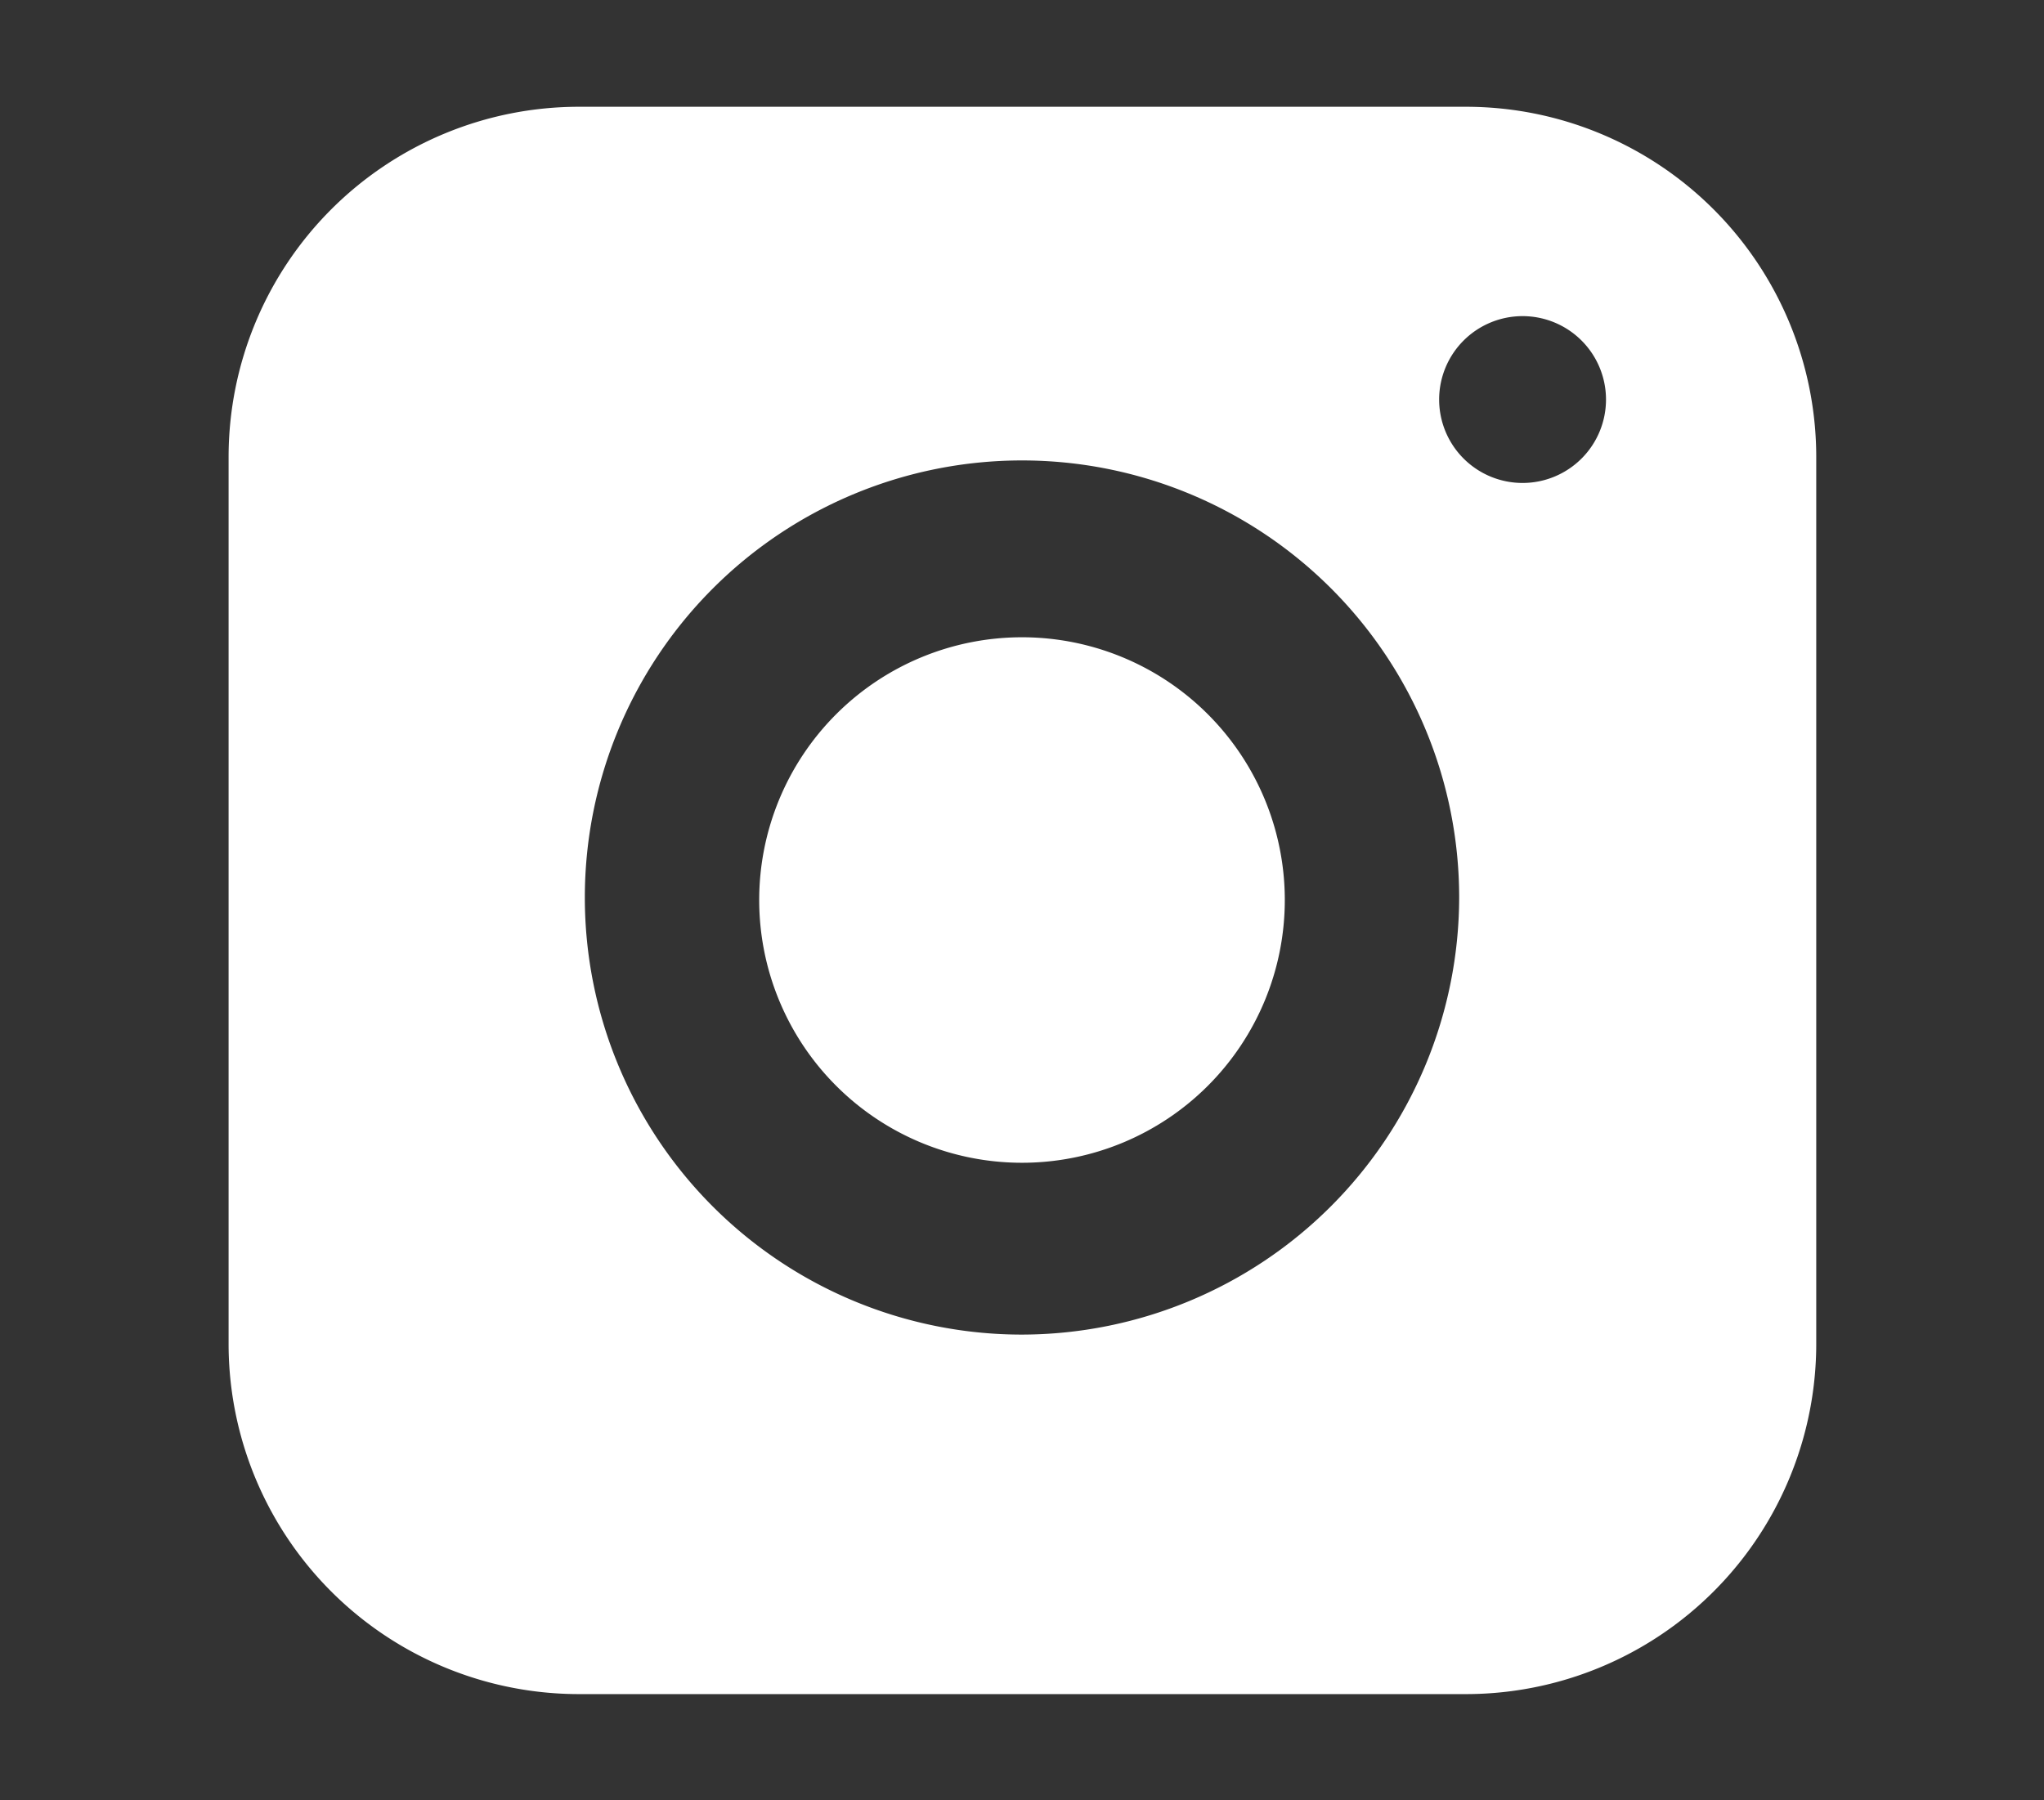
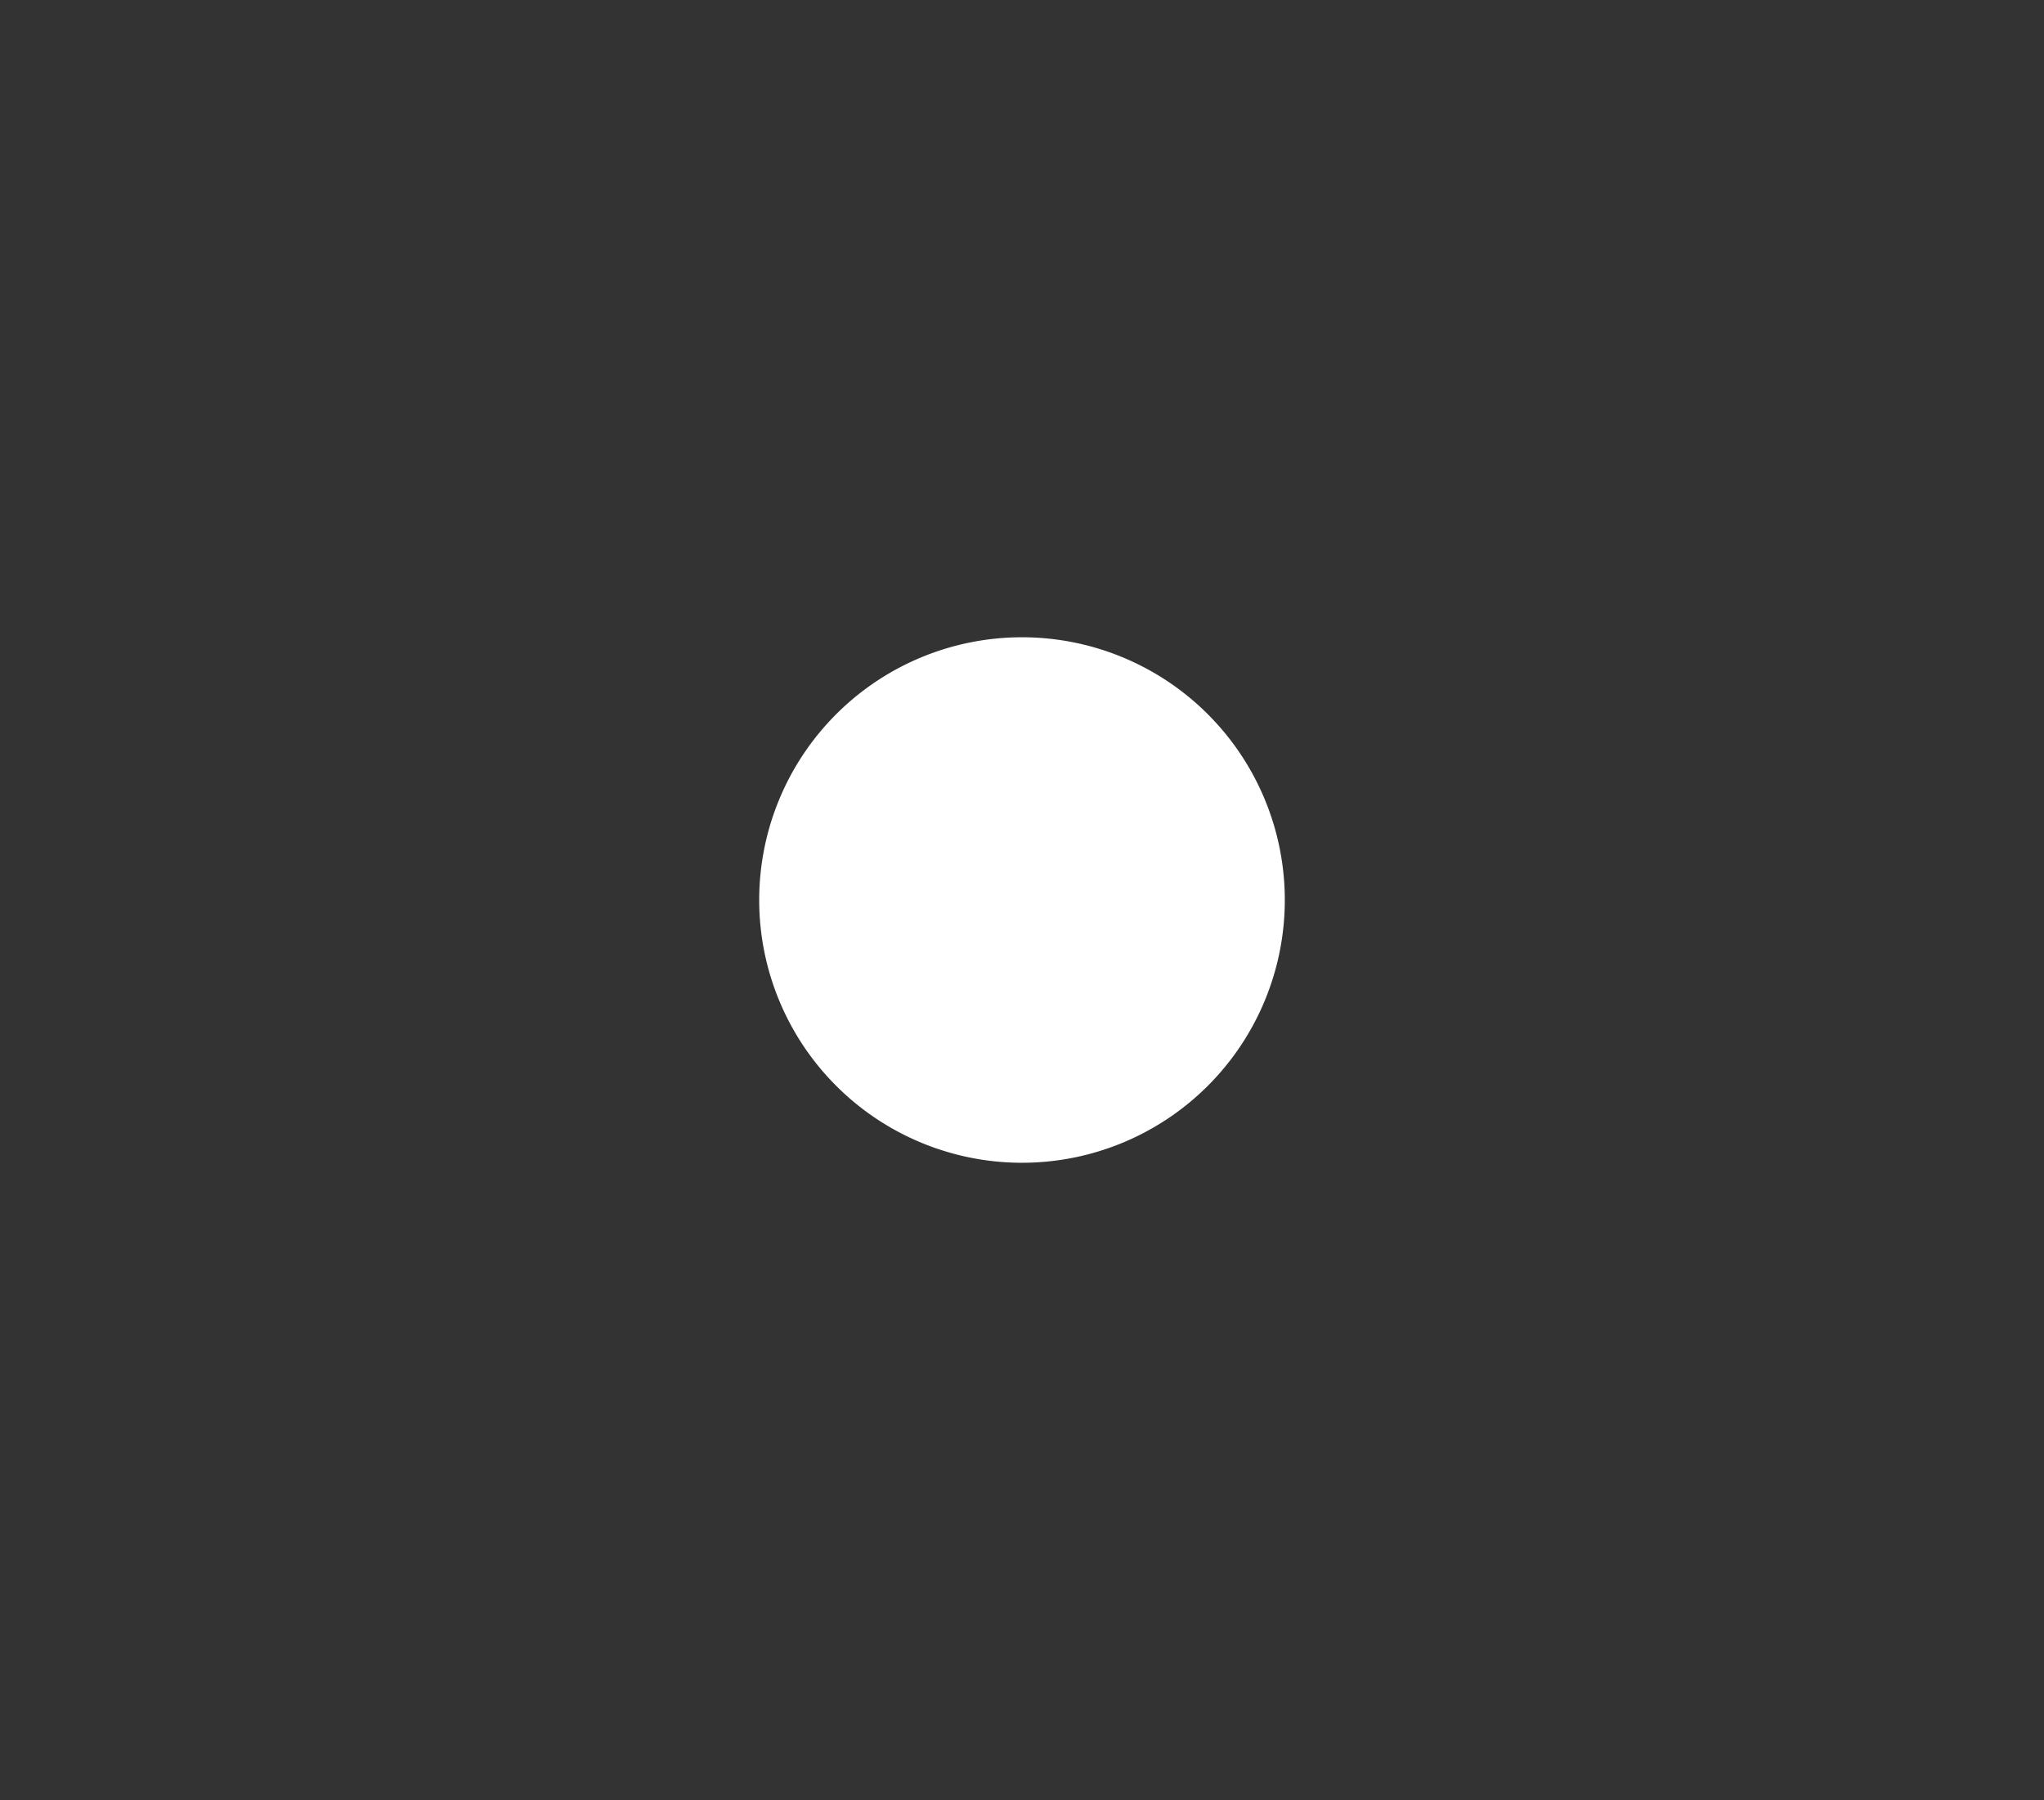
<svg xmlns="http://www.w3.org/2000/svg" id="Layer_1" data-name="Layer 1" viewBox="0 0 24.5 21.58">
  <rect x="0" y="0" width="24.5" height="21.58" fill="#333333" stroke="none" />
  <defs>
    <style>.cls-1{fill:#fff;}</style>
  </defs>
  <title>insta-white</title>
  <path class="cls-1" d="M15.4,10.79a3.15,3.15,0,1,1-3.15-3.15h0A3.15,3.15,0,0,1,15.4,10.79Z" />
-   <path class="cls-1" d="M17.57,1.28H6.94a4.2,4.2,0,0,0-4.2,4.2h0V16.11a4.2,4.2,0,0,0,4.2,4.2H17.57a4.2,4.2,0,0,0,4.2-4.2h0V5.48a4.2,4.2,0,0,0-4.2-4.2ZM12.25,16a5.24,5.24,0,1,1,5.24-5.24h0A5.25,5.25,0,0,1,12.25,16Zm6-10.21a1,1,0,1,1,1-1,1,1,0,0,1-1,1Z" />
</svg>